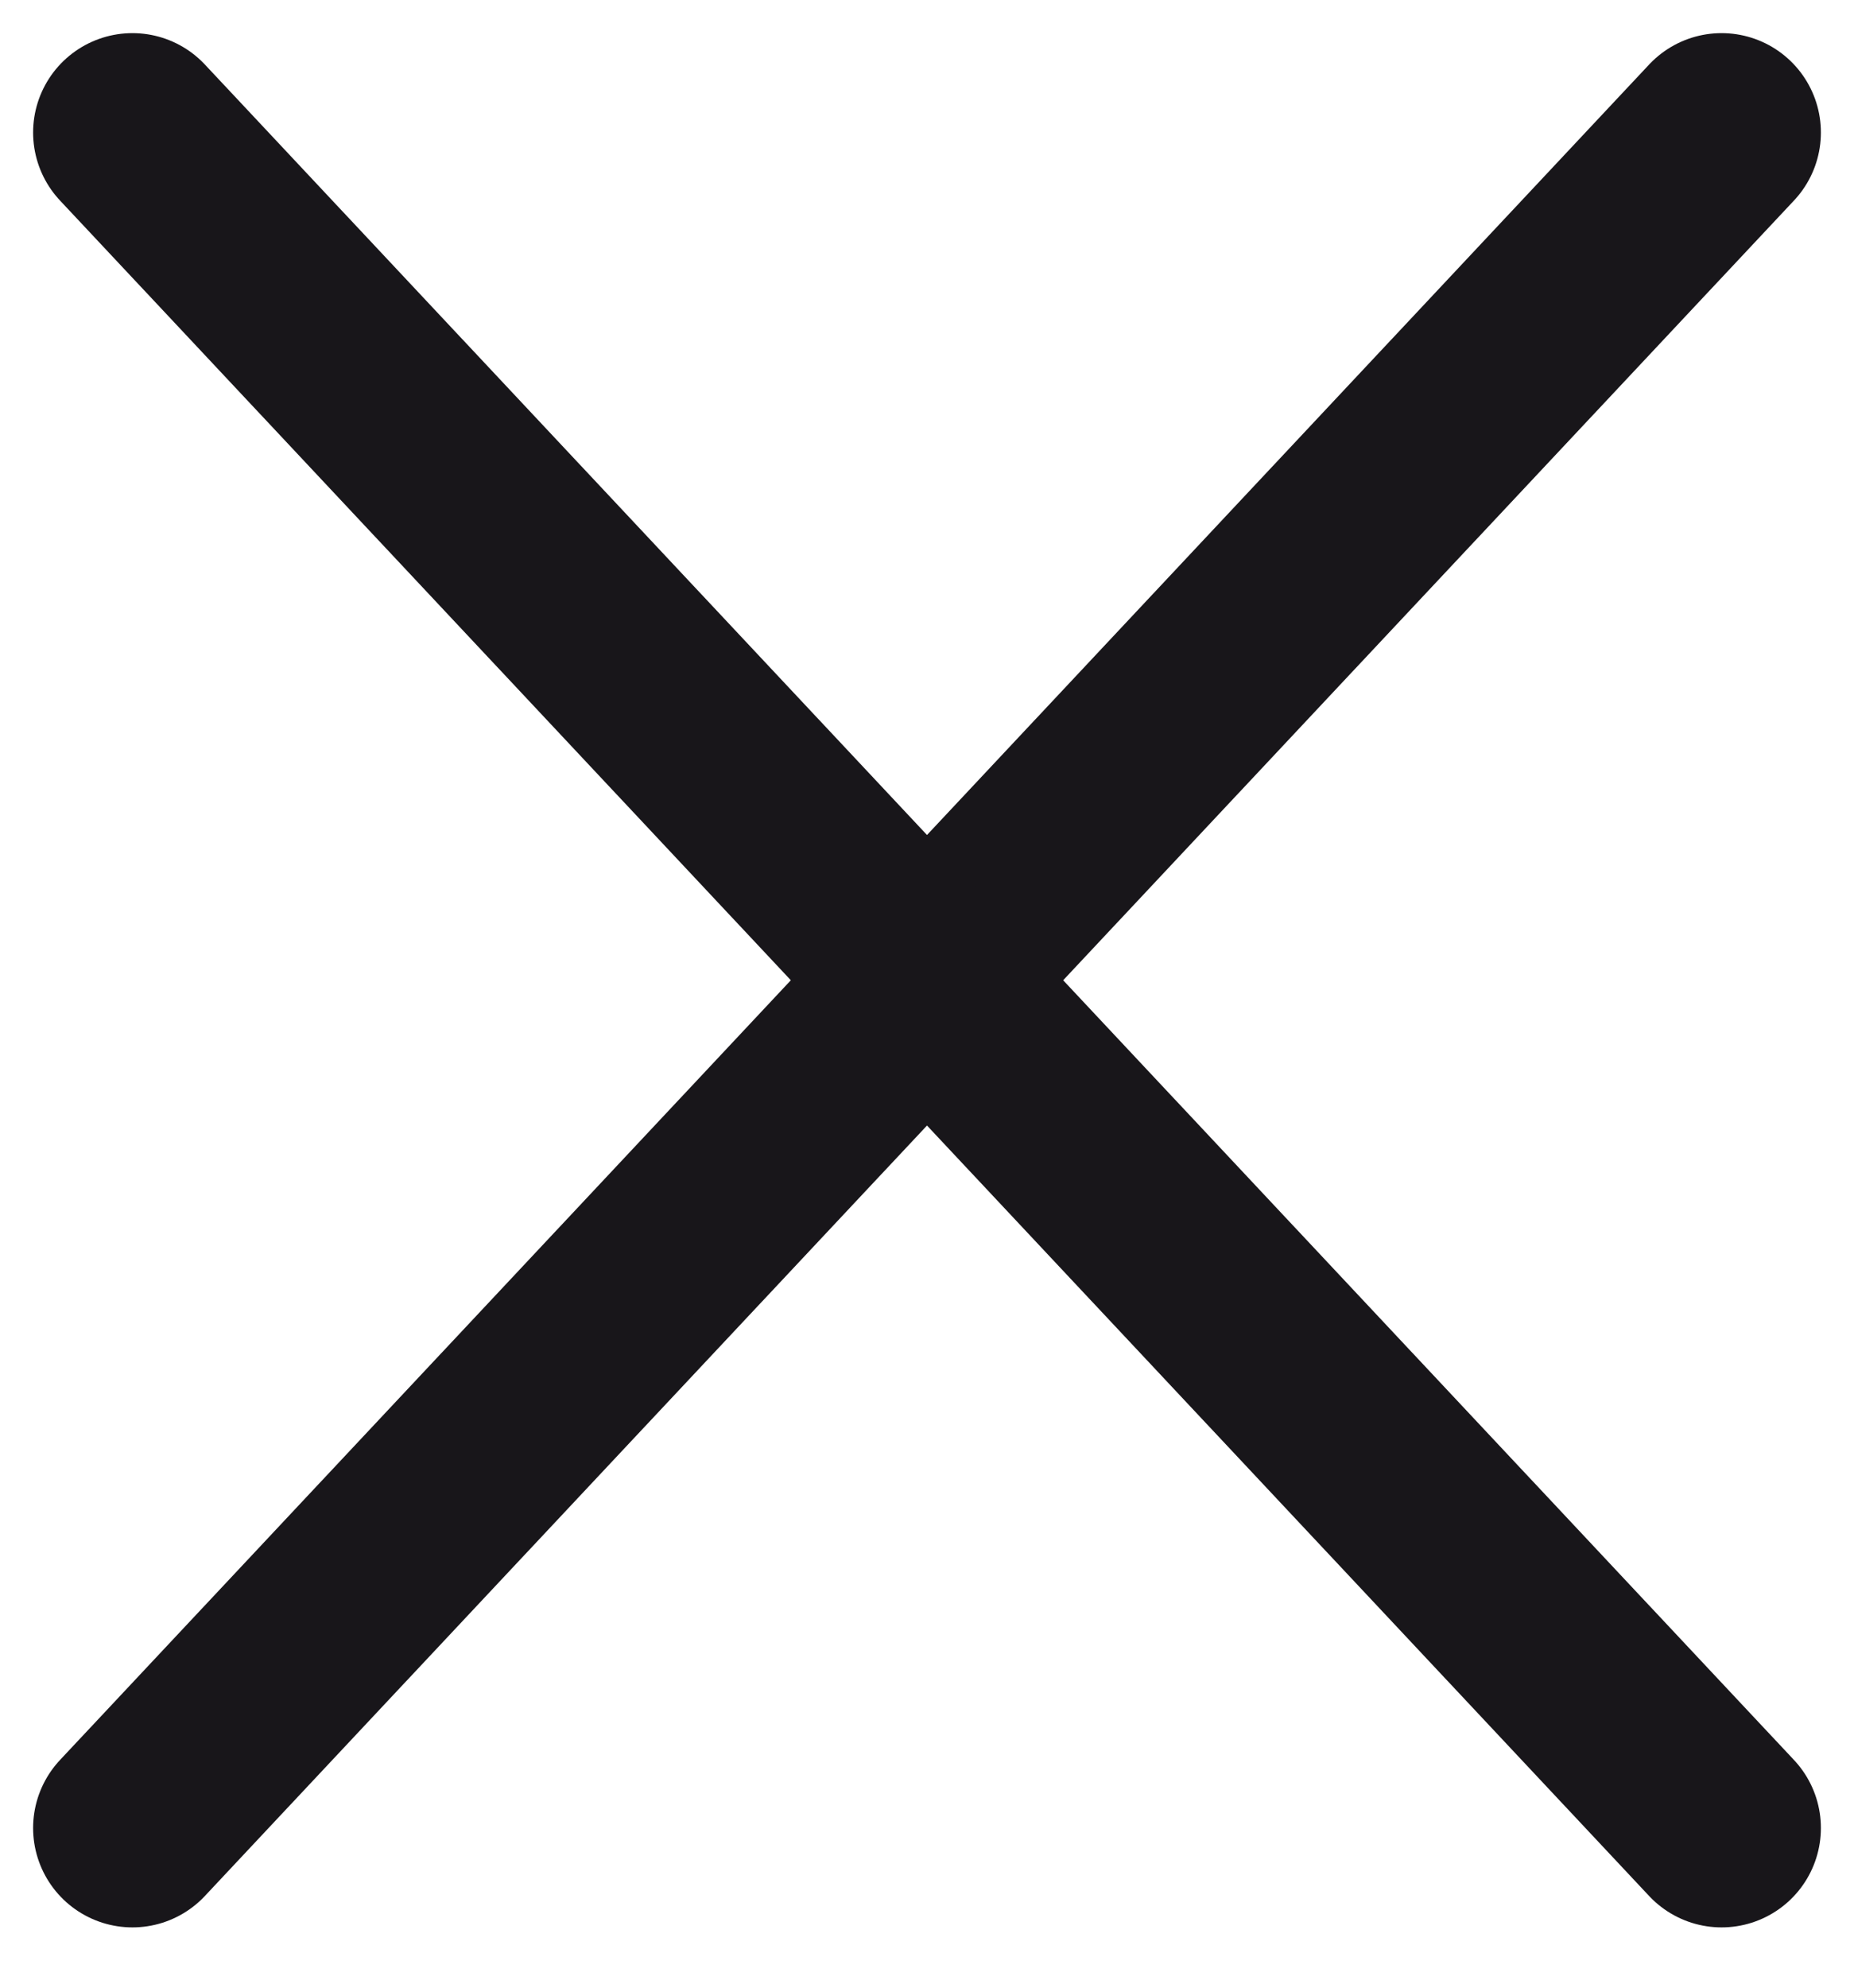
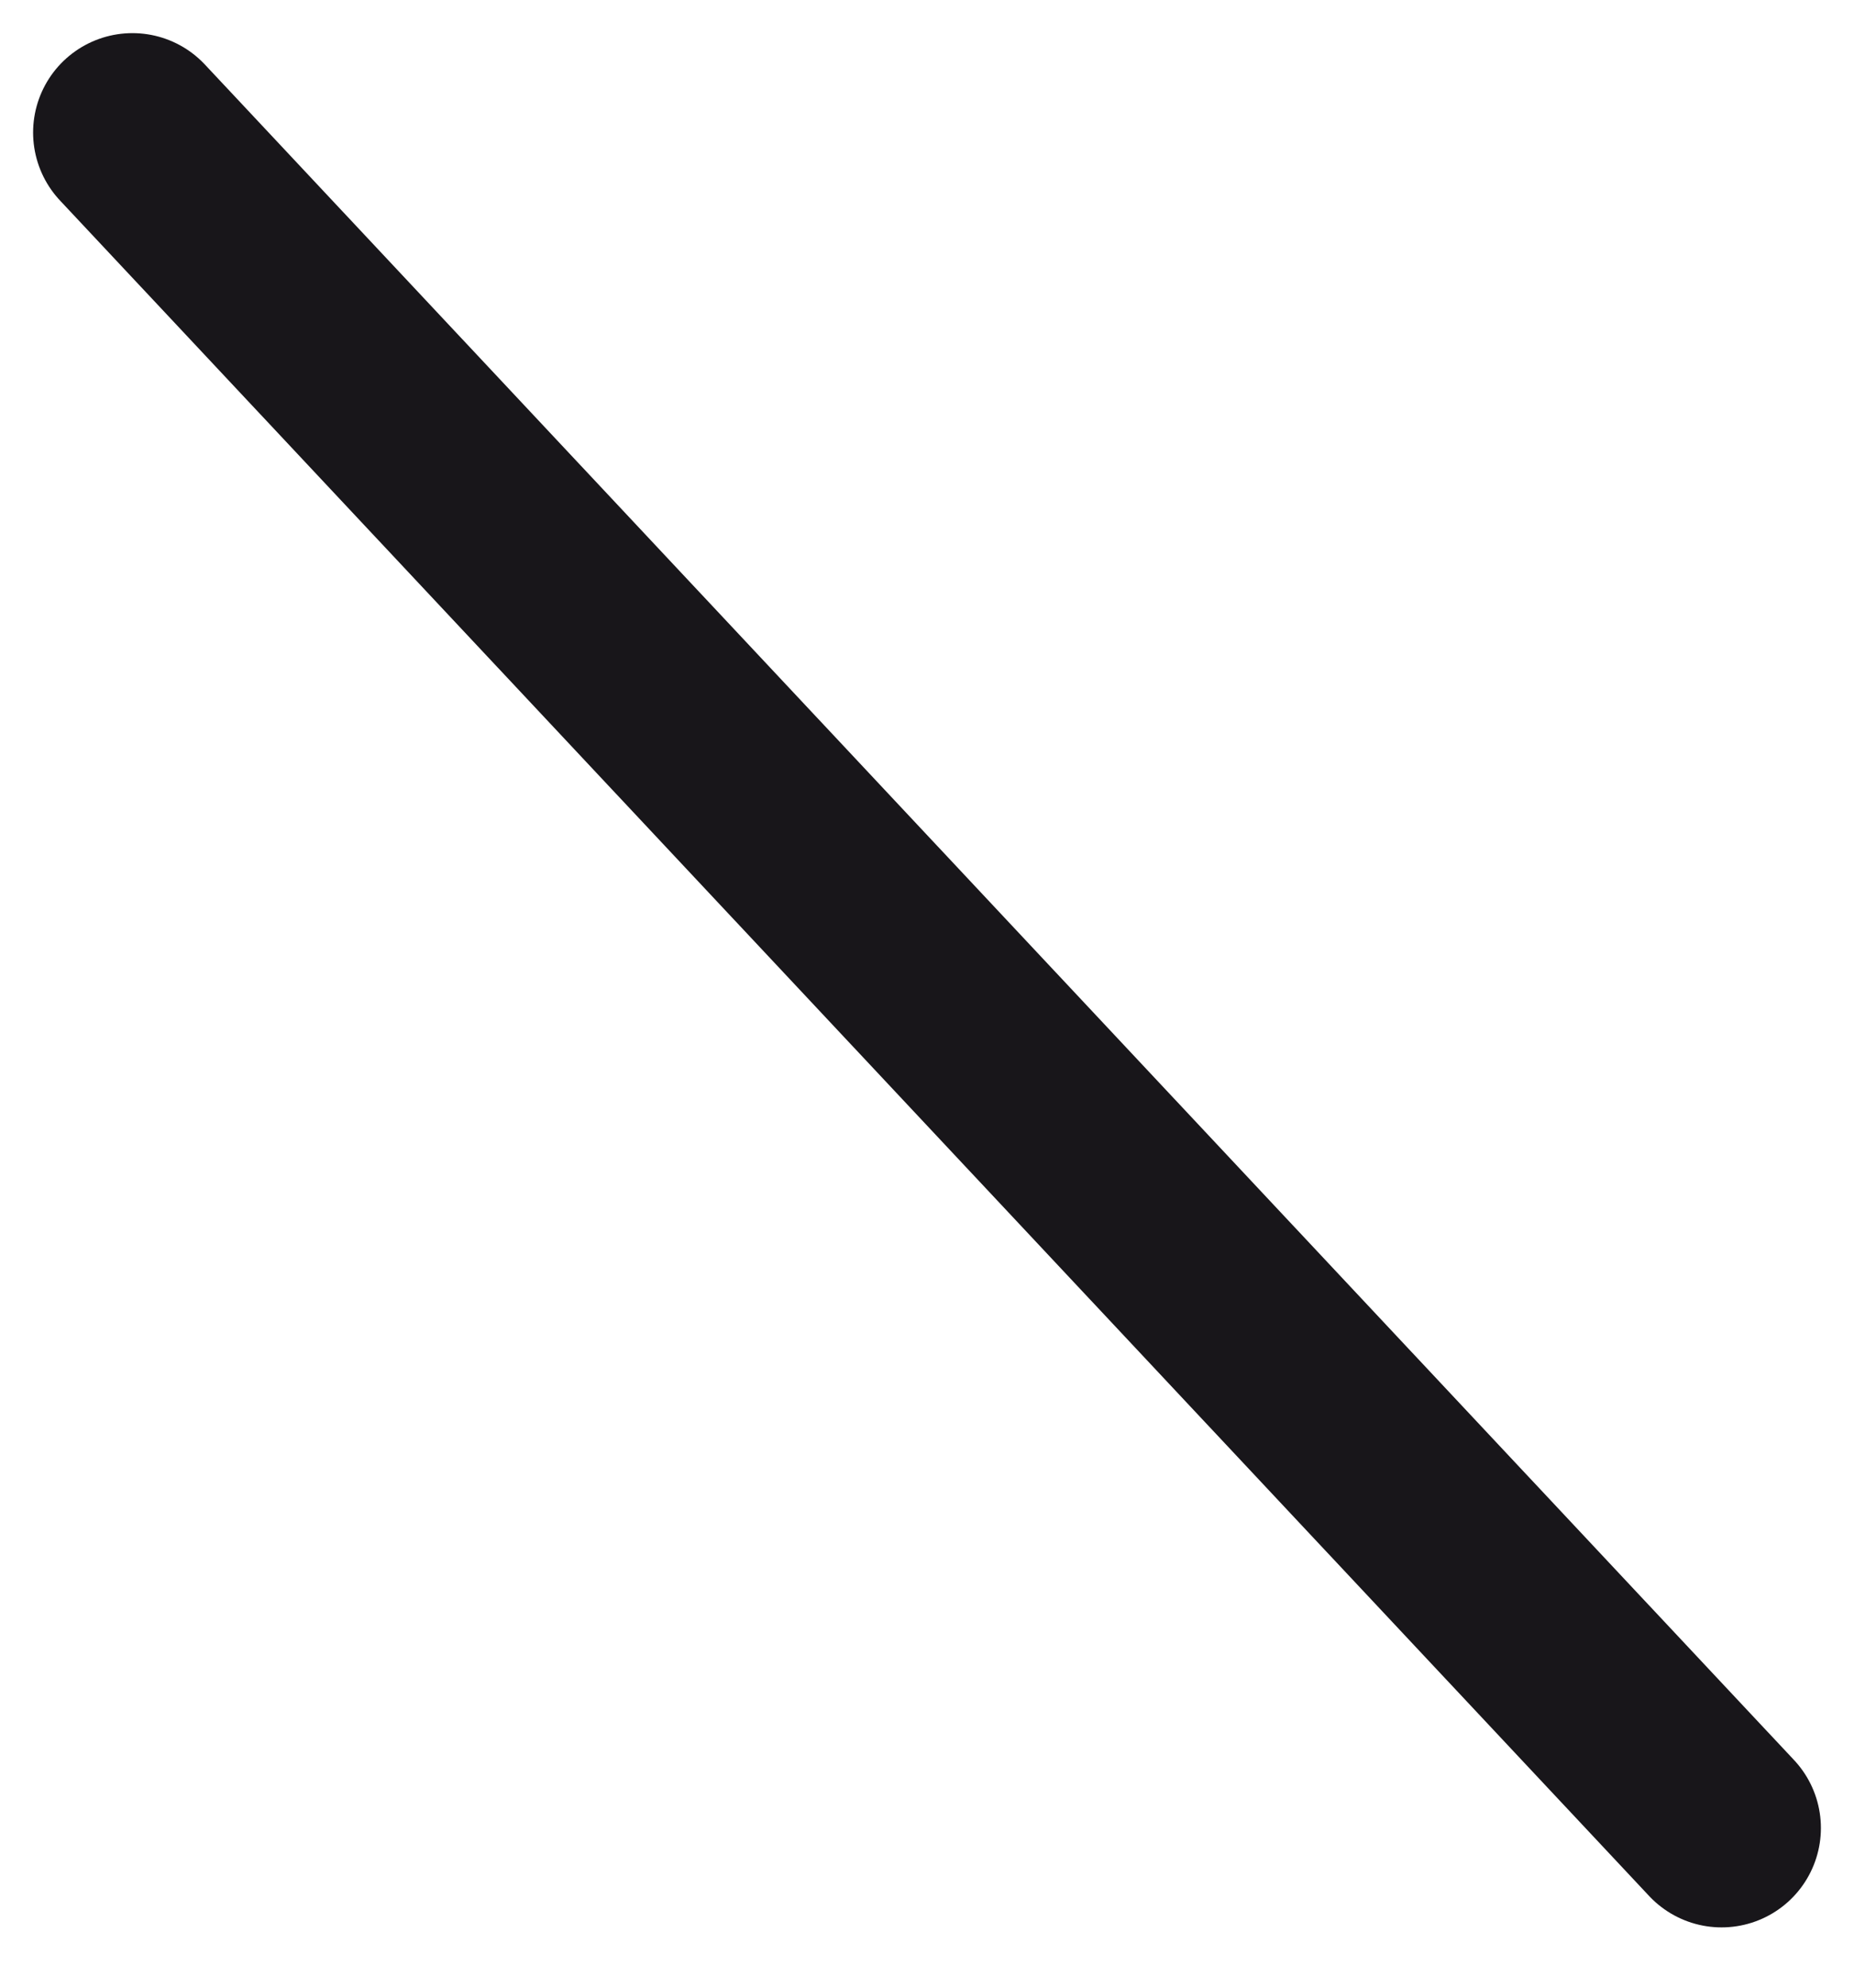
<svg xmlns="http://www.w3.org/2000/svg" width="14" height="15" viewBox="0 0 14 15" fill="none">
-   <path d="M13 1L1 13.795" stroke="#18161A" stroke-width="1.5" stroke-linecap="round" stroke-linejoin="round" />
  <path d="M1 1L13 13.795" stroke="#18161A" stroke-width="1.5" stroke-linecap="round" stroke-linejoin="round" />
</svg>